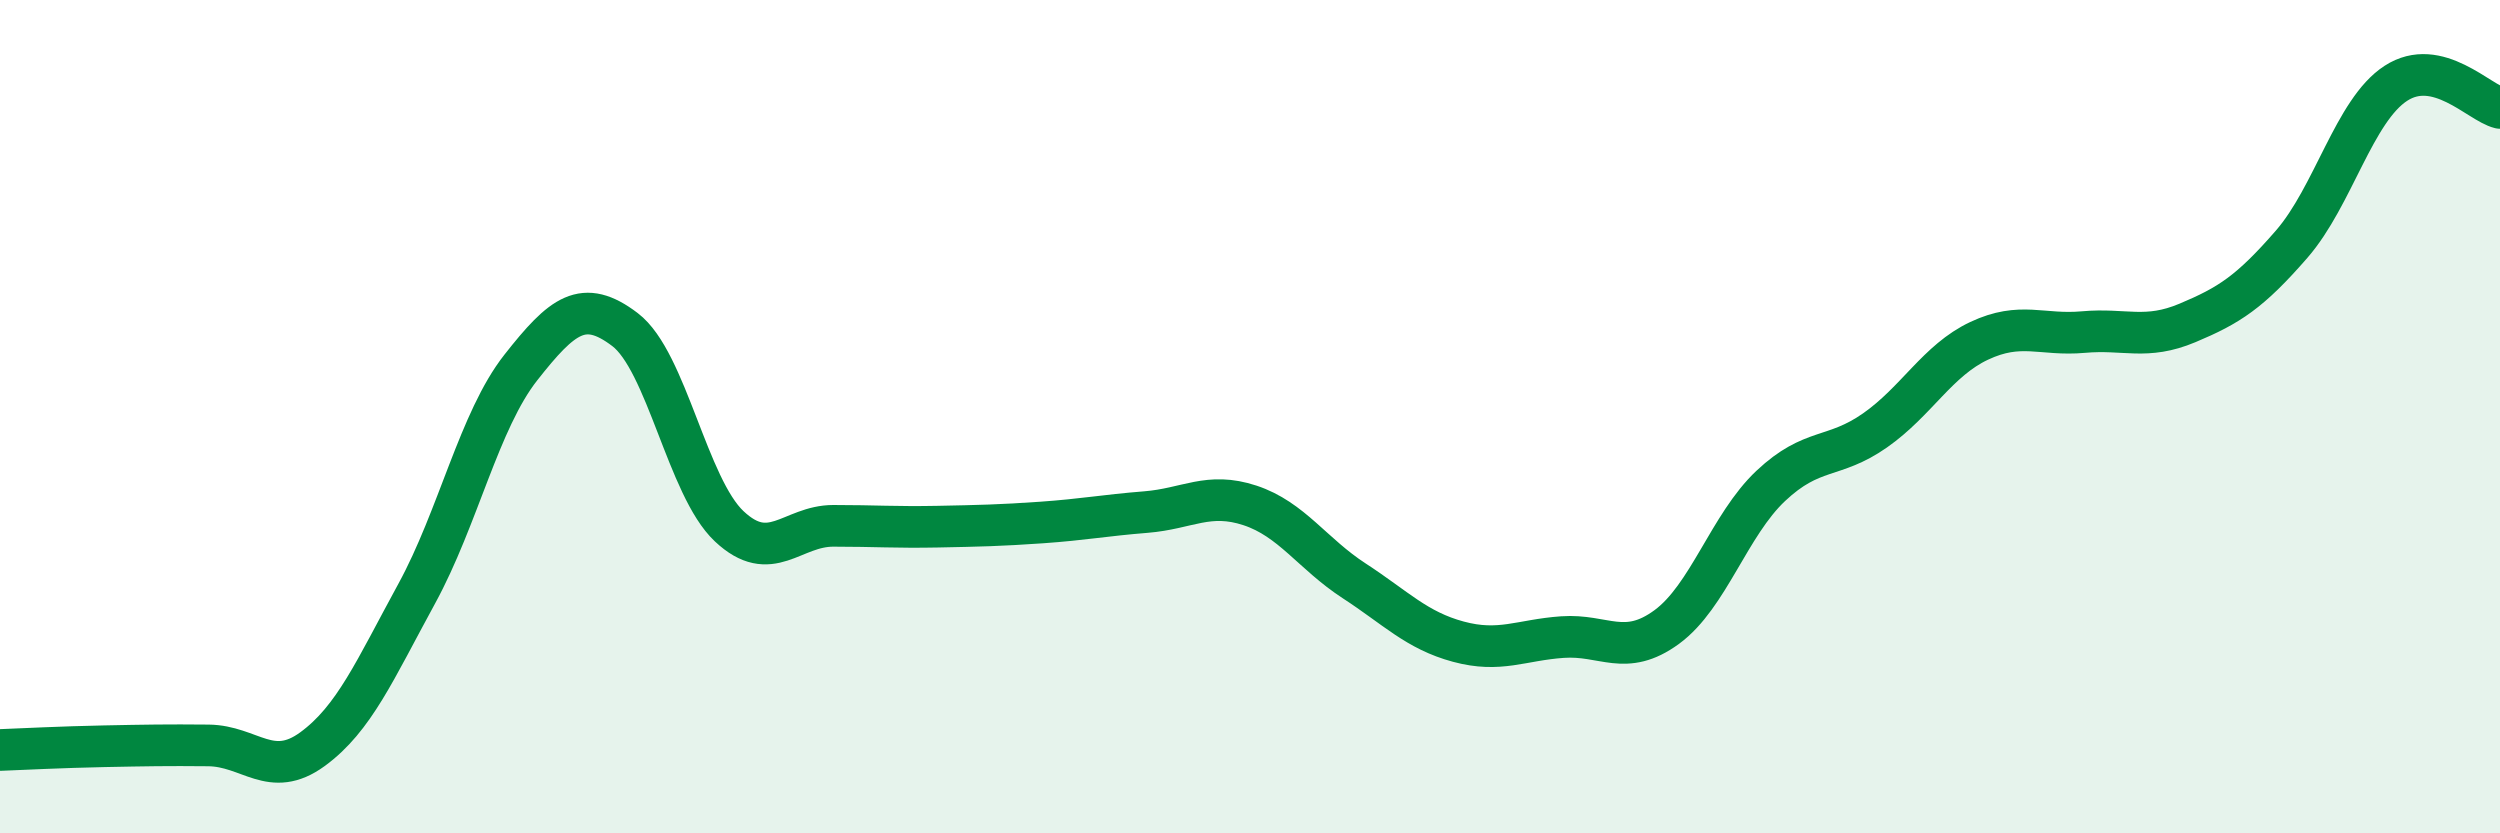
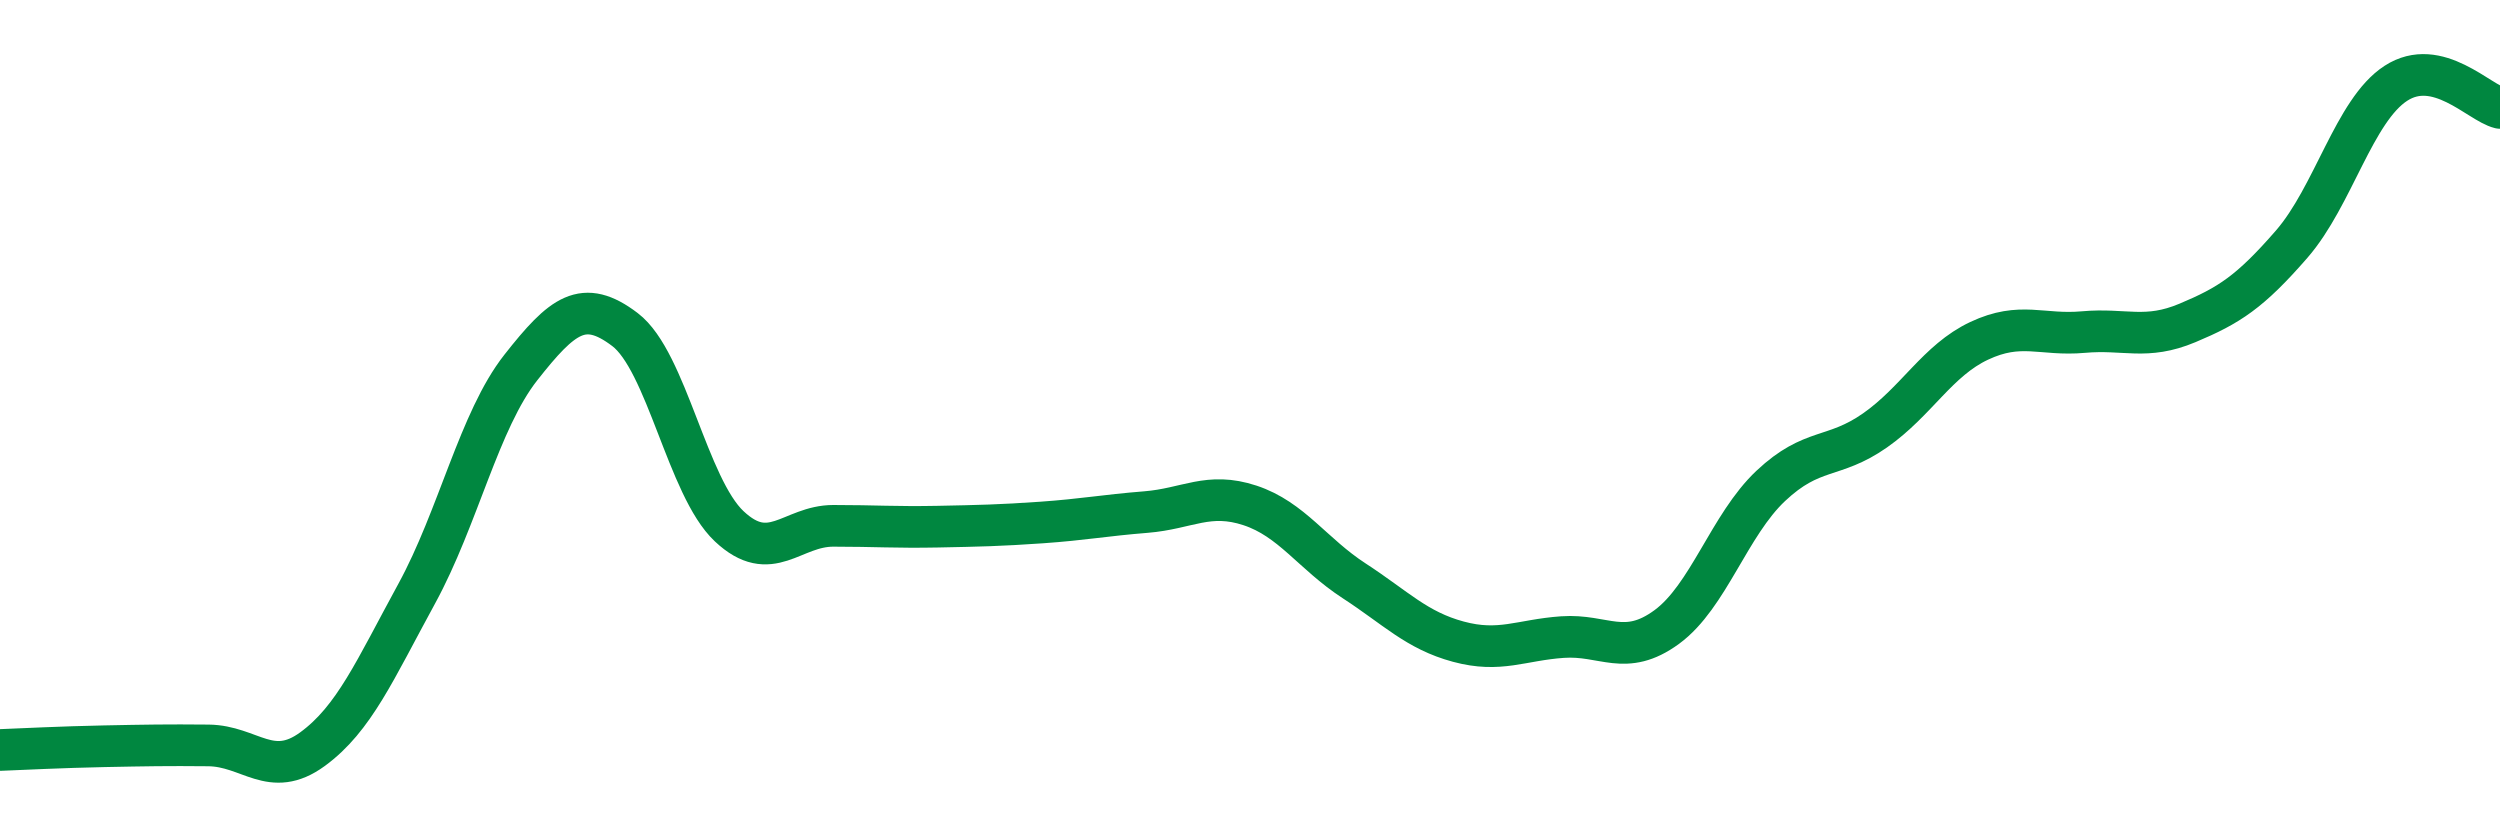
<svg xmlns="http://www.w3.org/2000/svg" width="60" height="20" viewBox="0 0 60 20">
-   <path d="M 0,18 C 0.5,17.98 1.5,17.93 2.5,17.91 C 3.5,17.89 4,17.88 5,17.89 C 6,17.9 6.5,18.71 7.5,17.98 C 8.5,17.25 9,16.08 10,14.25 C 11,12.42 11.5,10.09 12.5,8.82 C 13.5,7.55 14,7.15 15,7.91 C 16,8.67 16.5,11.69 17.5,12.63 C 18.5,13.57 19,12.62 20,12.62 C 21,12.62 21.5,12.66 22.5,12.64 C 23.5,12.62 24,12.61 25,12.54 C 26,12.47 26.5,12.37 27.5,12.29 C 28.5,12.21 29,11.8 30,12.13 C 31,12.46 31.5,13.29 32.5,13.94 C 33.5,14.59 34,15.13 35,15.4 C 36,15.67 36.5,15.36 37.5,15.29 C 38.5,15.22 39,15.78 40,15.05 C 41,14.32 41.5,12.6 42.5,11.66 C 43.5,10.72 44,11.03 45,10.33 C 46,9.63 46.5,8.65 47.5,8.18 C 48.5,7.71 49,8.06 50,7.97 C 51,7.88 51.5,8.17 52.5,7.75 C 53.5,7.33 54,7.01 55,5.86 C 56,4.71 56.5,2.65 57.5,2 C 58.5,1.35 59.5,2.47 60,2.59L60 20L0 20Z" fill="#008740" opacity="0.1" stroke-linecap="round" stroke-linejoin="round" />
  <path d="M 0,18 C 0.5,17.98 1.5,17.93 2.5,17.91 C 3.5,17.89 4,17.88 5,17.89 C 6,17.9 6.5,18.71 7.5,17.98 C 8.5,17.25 9,16.08 10,14.25 C 11,12.42 11.5,10.09 12.5,8.82 C 13.5,7.55 14,7.15 15,7.91 C 16,8.67 16.5,11.69 17.5,12.63 C 18.5,13.57 19,12.62 20,12.62 C 21,12.62 21.5,12.66 22.5,12.64 C 23.5,12.62 24,12.61 25,12.54 C 26,12.47 26.5,12.37 27.5,12.29 C 28.5,12.21 29,11.8 30,12.13 C 31,12.46 31.5,13.29 32.5,13.94 C 33.5,14.59 34,15.13 35,15.4 C 36,15.67 36.5,15.36 37.5,15.29 C 38.5,15.22 39,15.78 40,15.05 C 41,14.32 41.5,12.6 42.5,11.66 C 43.5,10.72 44,11.03 45,10.33 C 46,9.63 46.5,8.65 47.5,8.18 C 48.5,7.71 49,8.06 50,7.97 C 51,7.88 51.5,8.17 52.5,7.75 C 53.5,7.33 54,7.01 55,5.86 C 56,4.71 56.5,2.65 57.5,2 C 58.5,1.35 59.5,2.47 60,2.59" stroke="#008740" stroke-width="1" fill="none" stroke-linecap="round" stroke-linejoin="round" />
</svg>